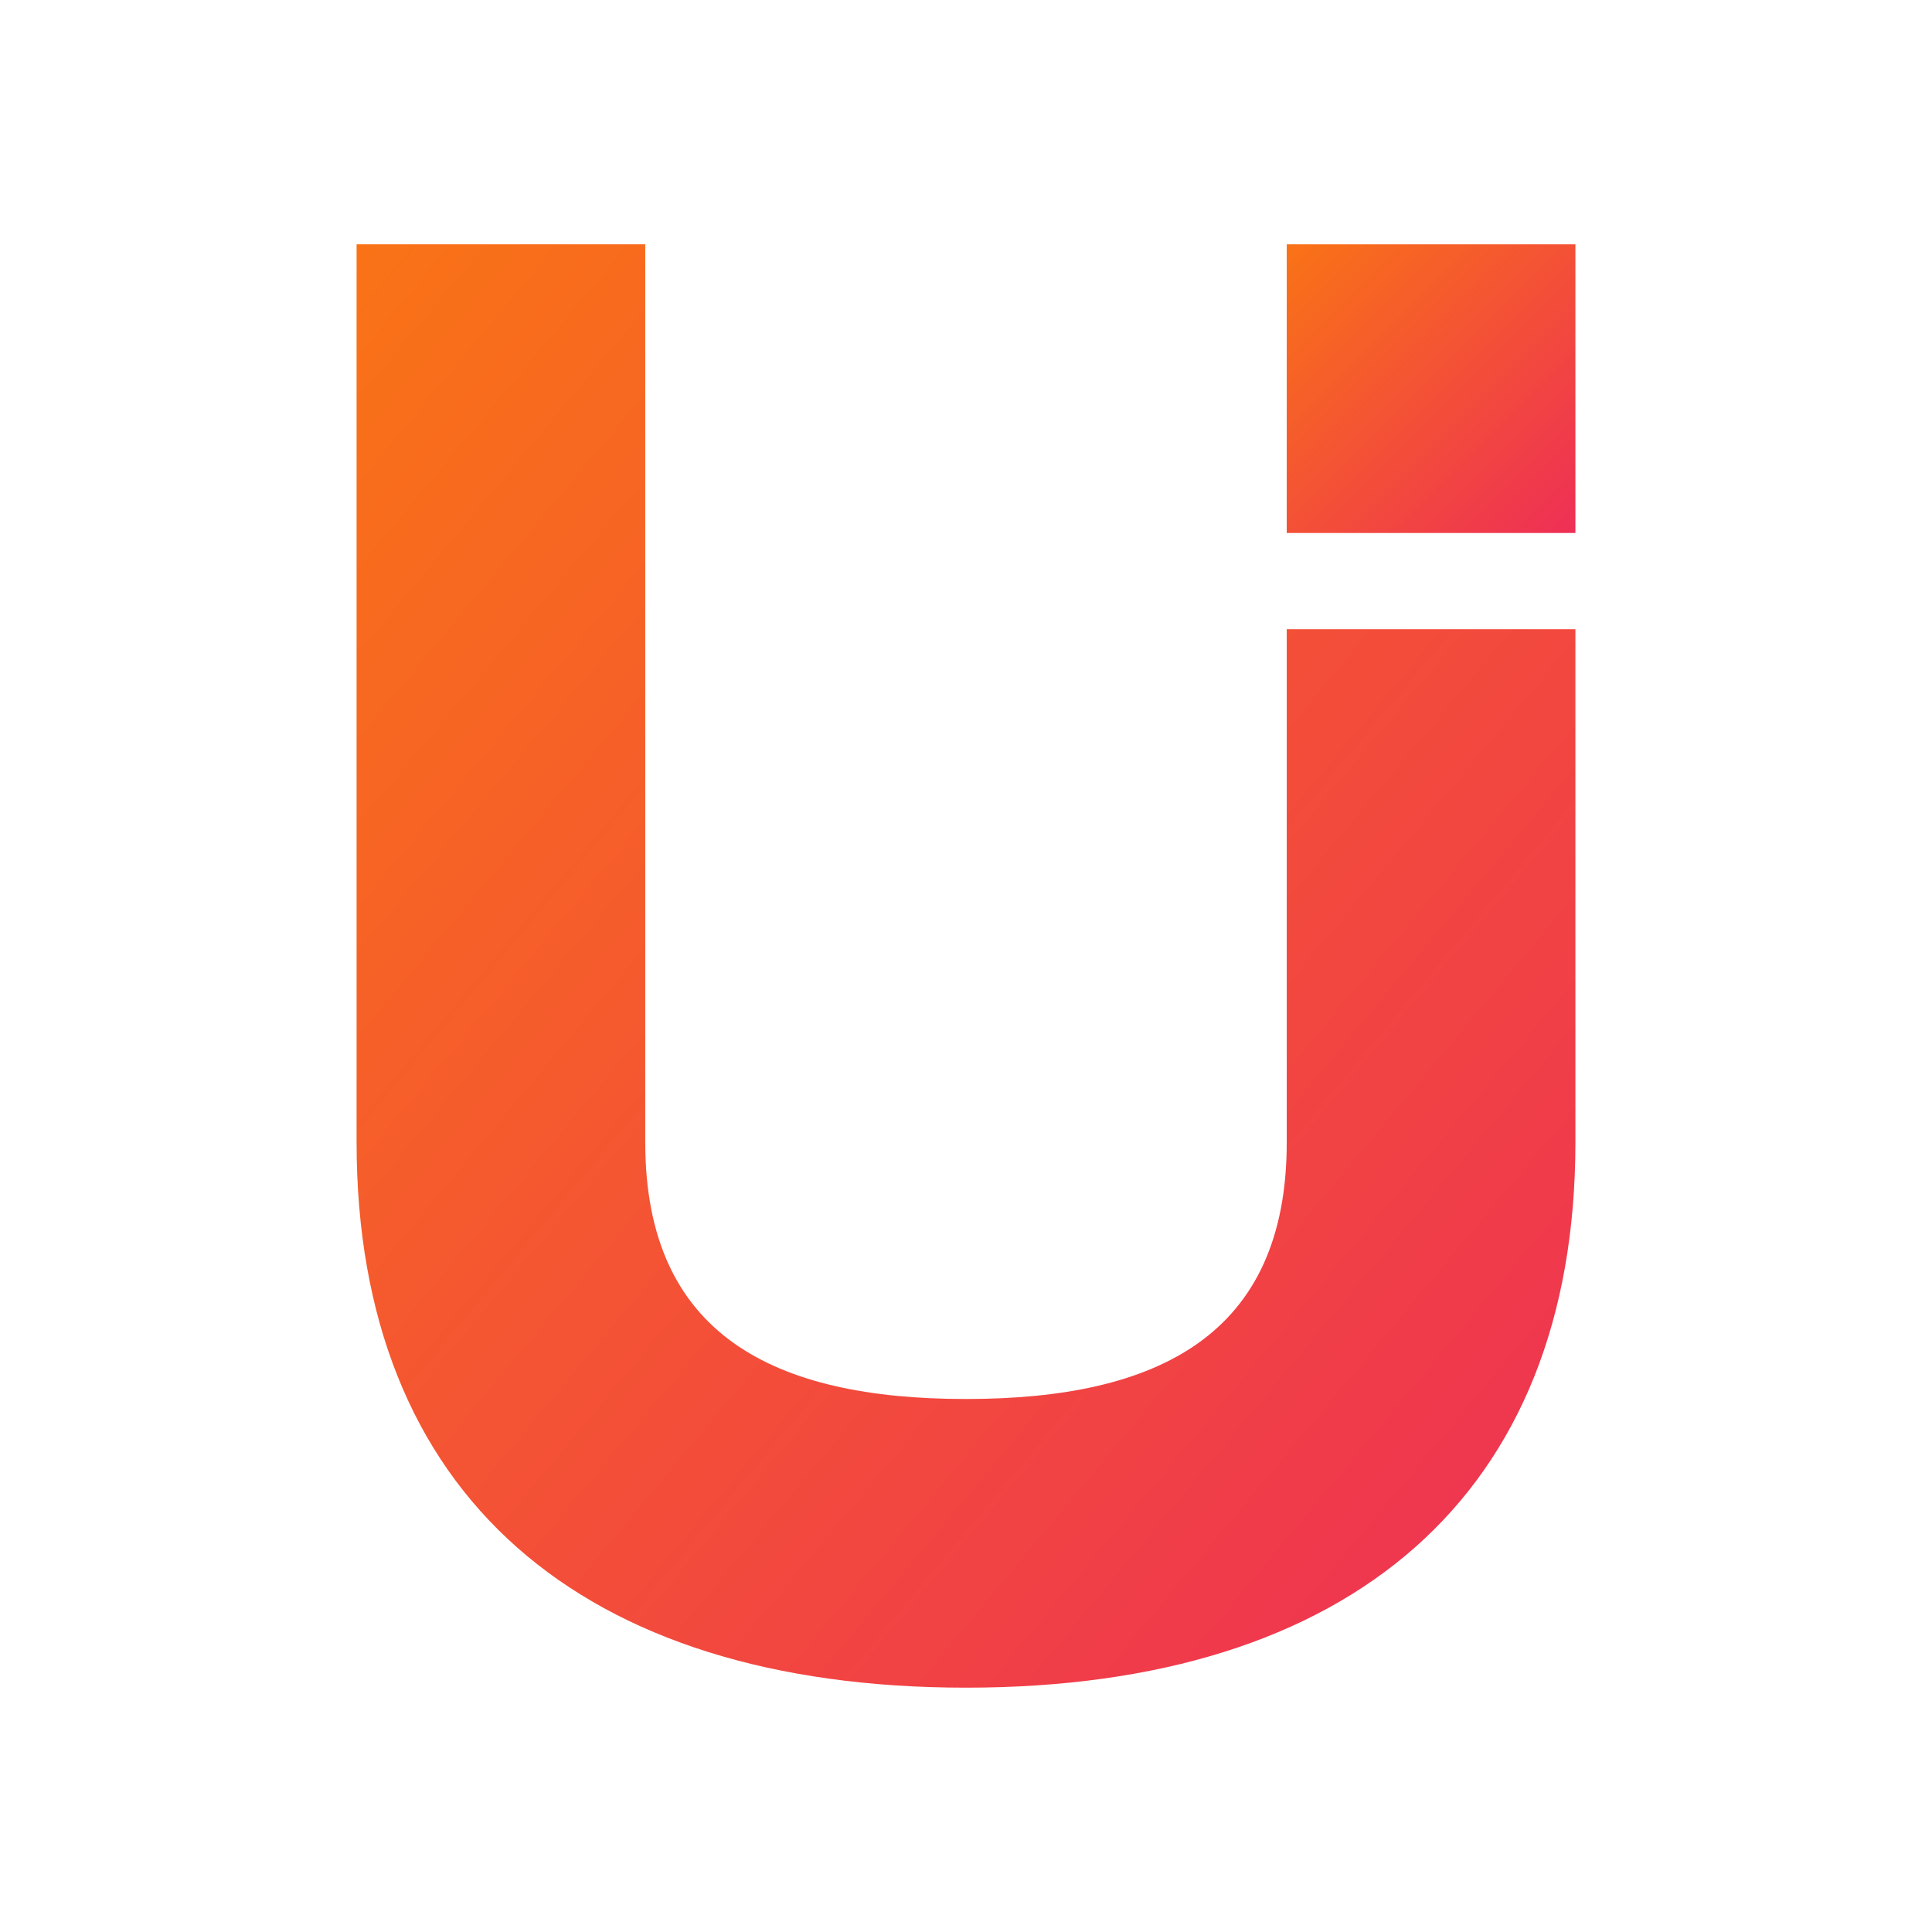
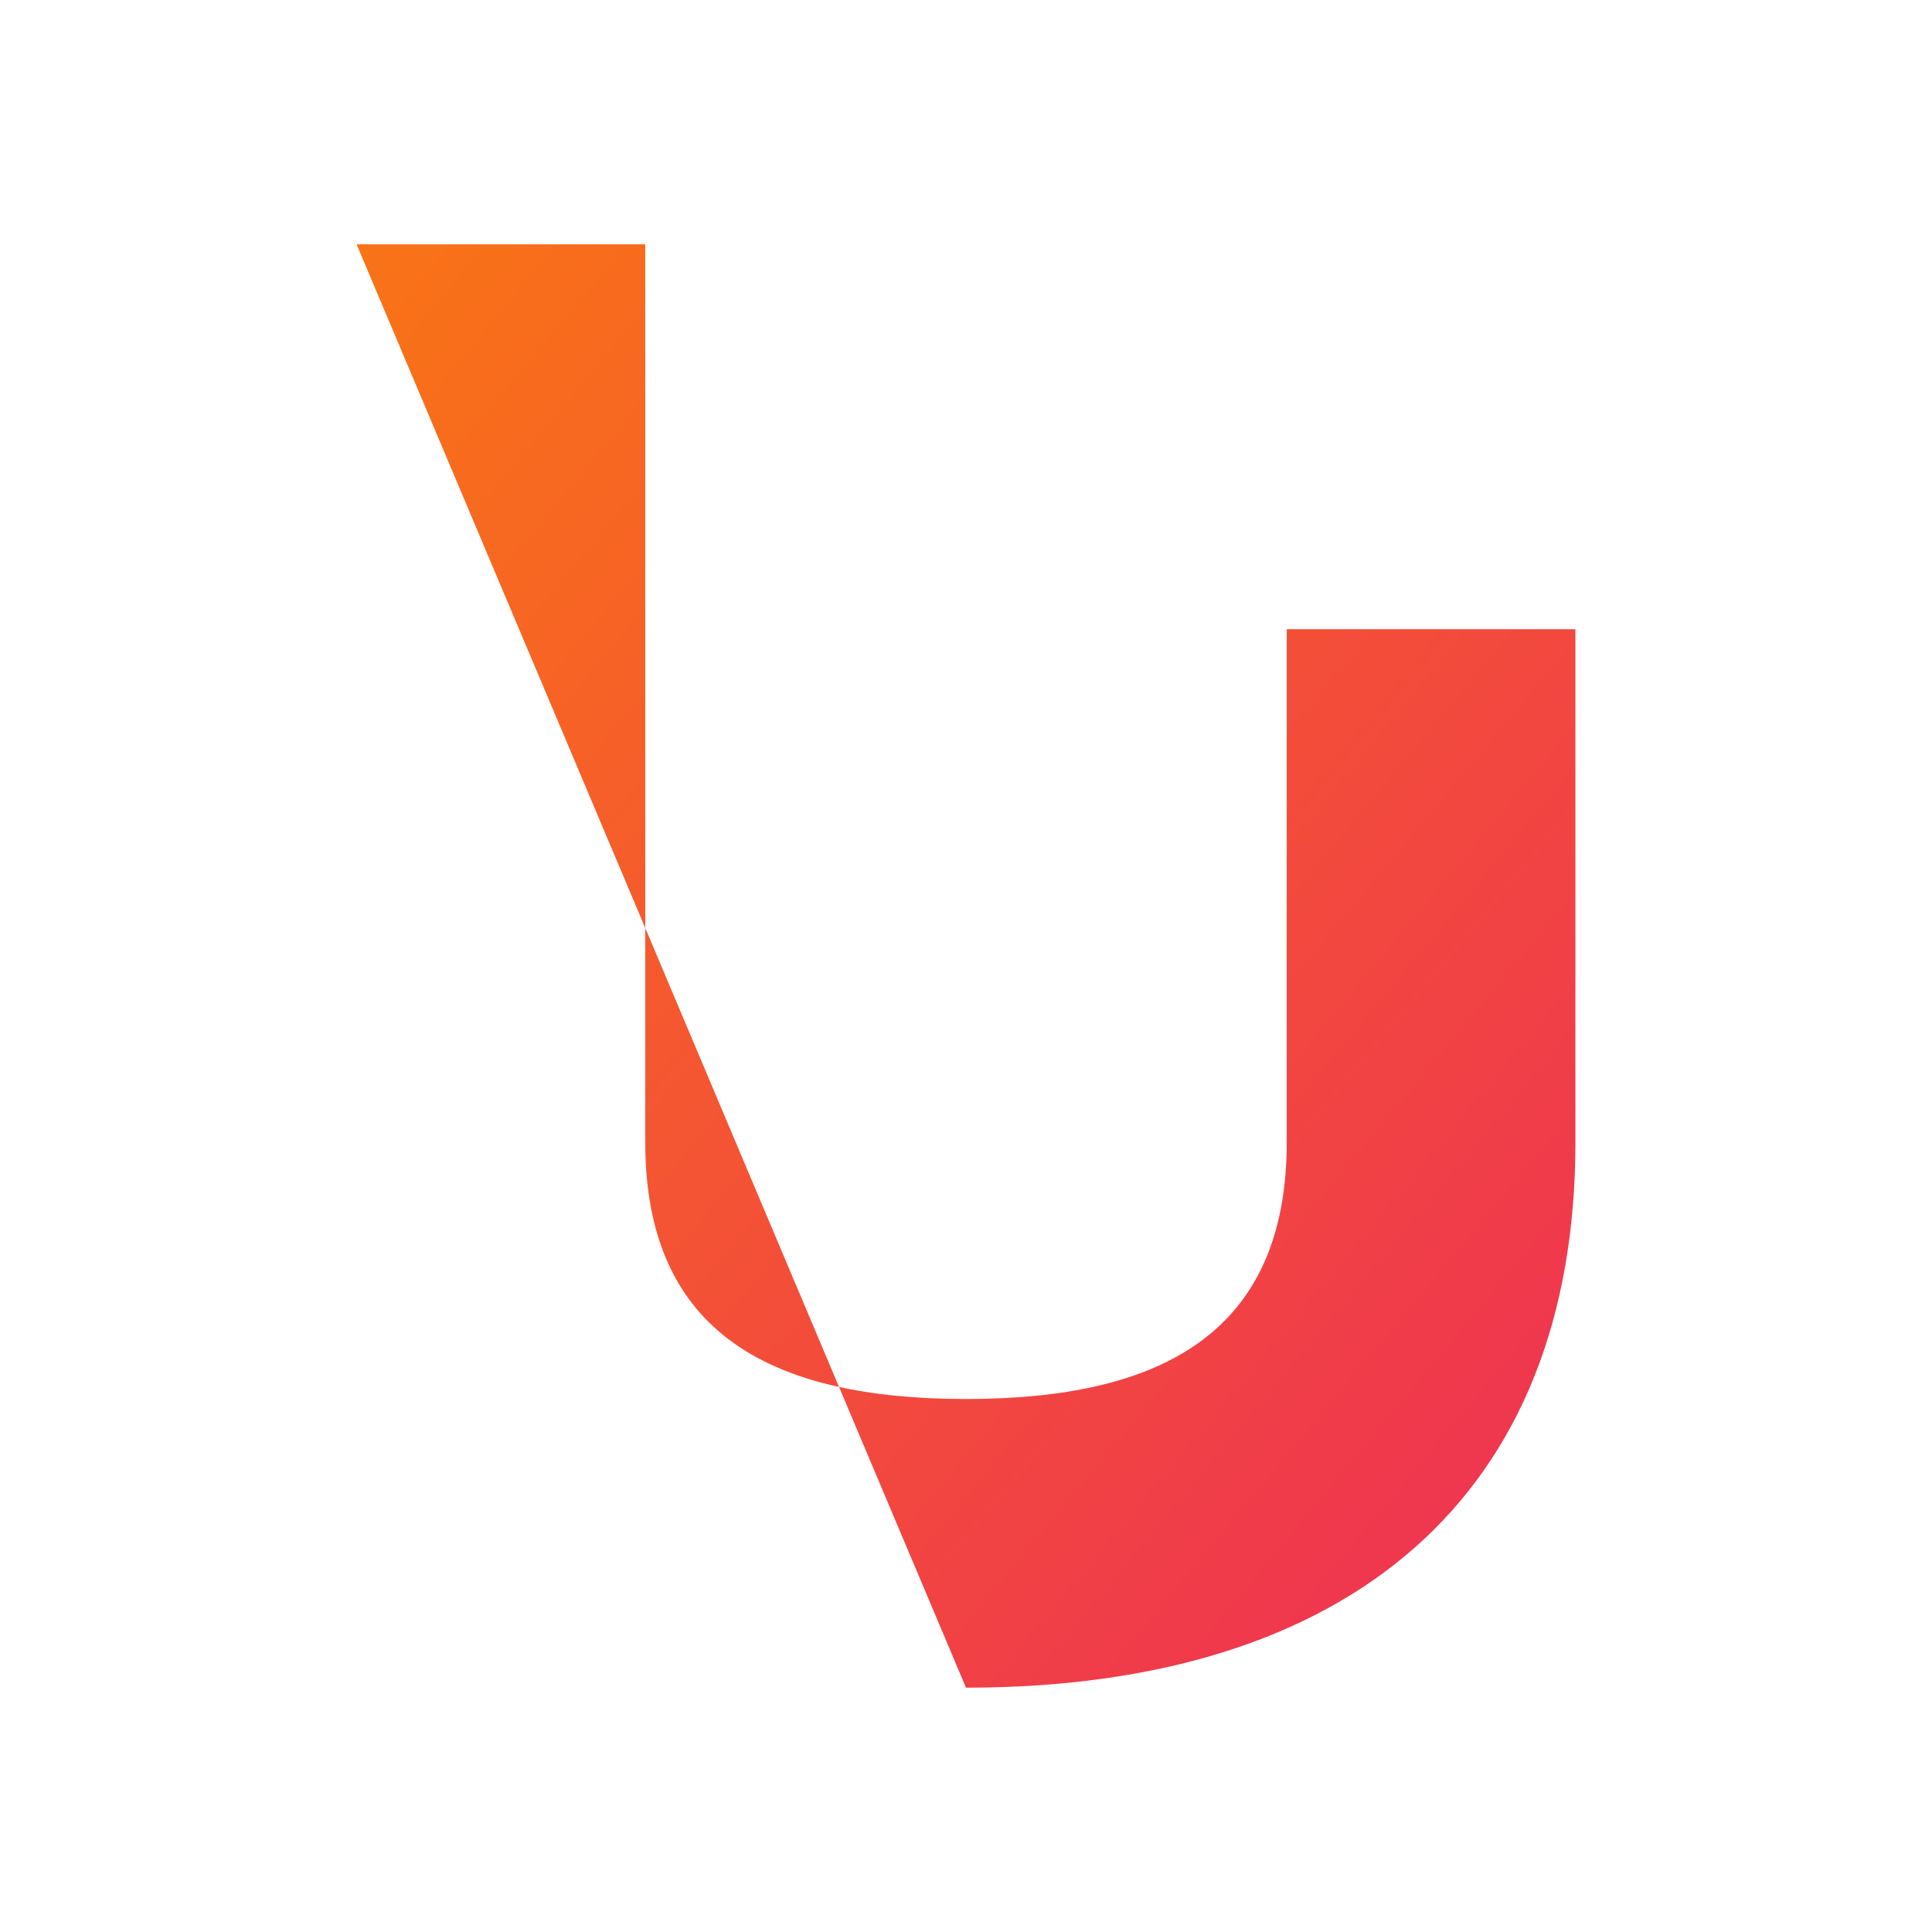
<svg xmlns="http://www.w3.org/2000/svg" width="512" height="512" viewBox="0 0 512 512">
  <defs>
    <linearGradient id="grad2" x1="0%" y1="0%" x2="100%" y2="100%">
      <stop offset="0%" style="stop-color:#f97316;stop-opacity:1" />
      <stop offset="100%" style="stop-color:#EE2F56;stop-opacity:1" />
    </linearGradient>
  </defs>
  <g transform="translate(256, 256) scale(0.85) translate(-60, -45)">
-     <path d="M -130 -180               L -40 -180               L -40 100               C -40 160, 0 180, 60 180               C 120 180, 160 160, 160 100               L 160 -60               L 250 -60               L 250 100               C 250 210, 180 270, 60 270               C -60 270, -130 210, -130 100               Z" fill="url(#grad2)" />
-     <rect x="160" y="-180" width="90" height="90" fill="url(#grad2)" />
+     <path d="M -130 -180               L -40 -180               L -40 100               C -40 160, 0 180, 60 180               C 120 180, 160 160, 160 100               L 160 -60               L 250 -60               L 250 100               C 250 210, 180 270, 60 270               Z" fill="url(#grad2)" />
  </g>
</svg>